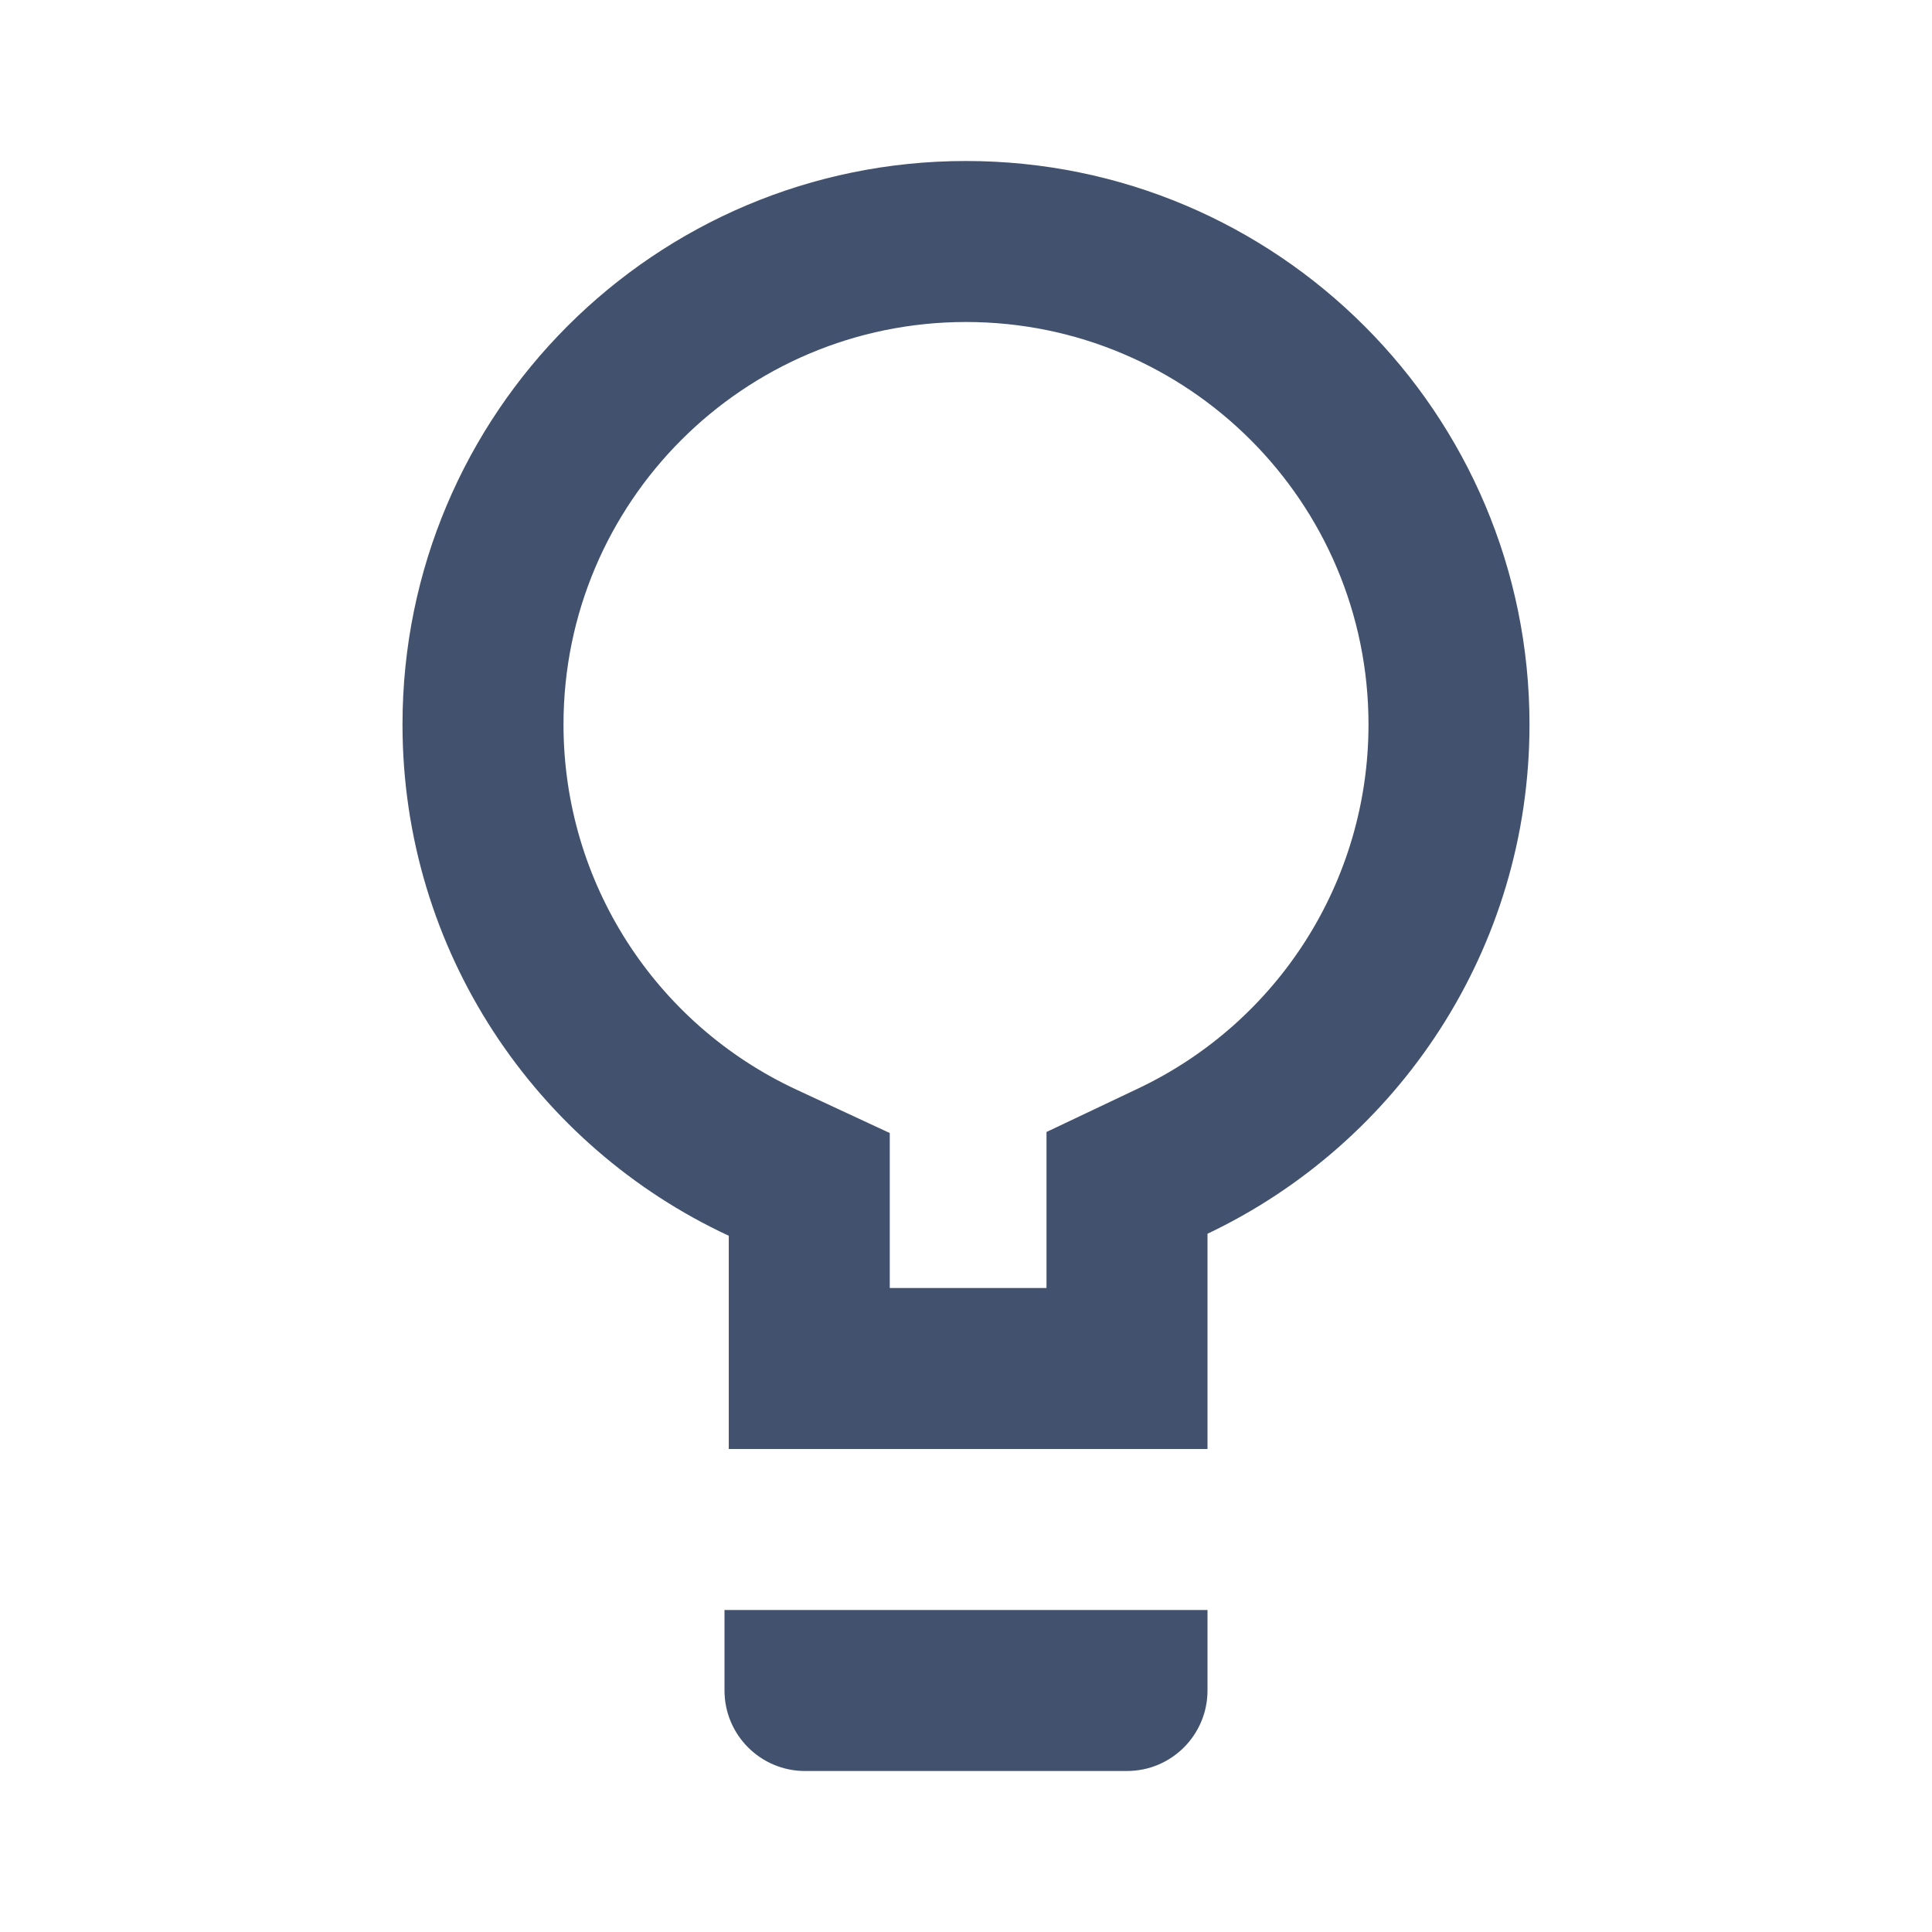
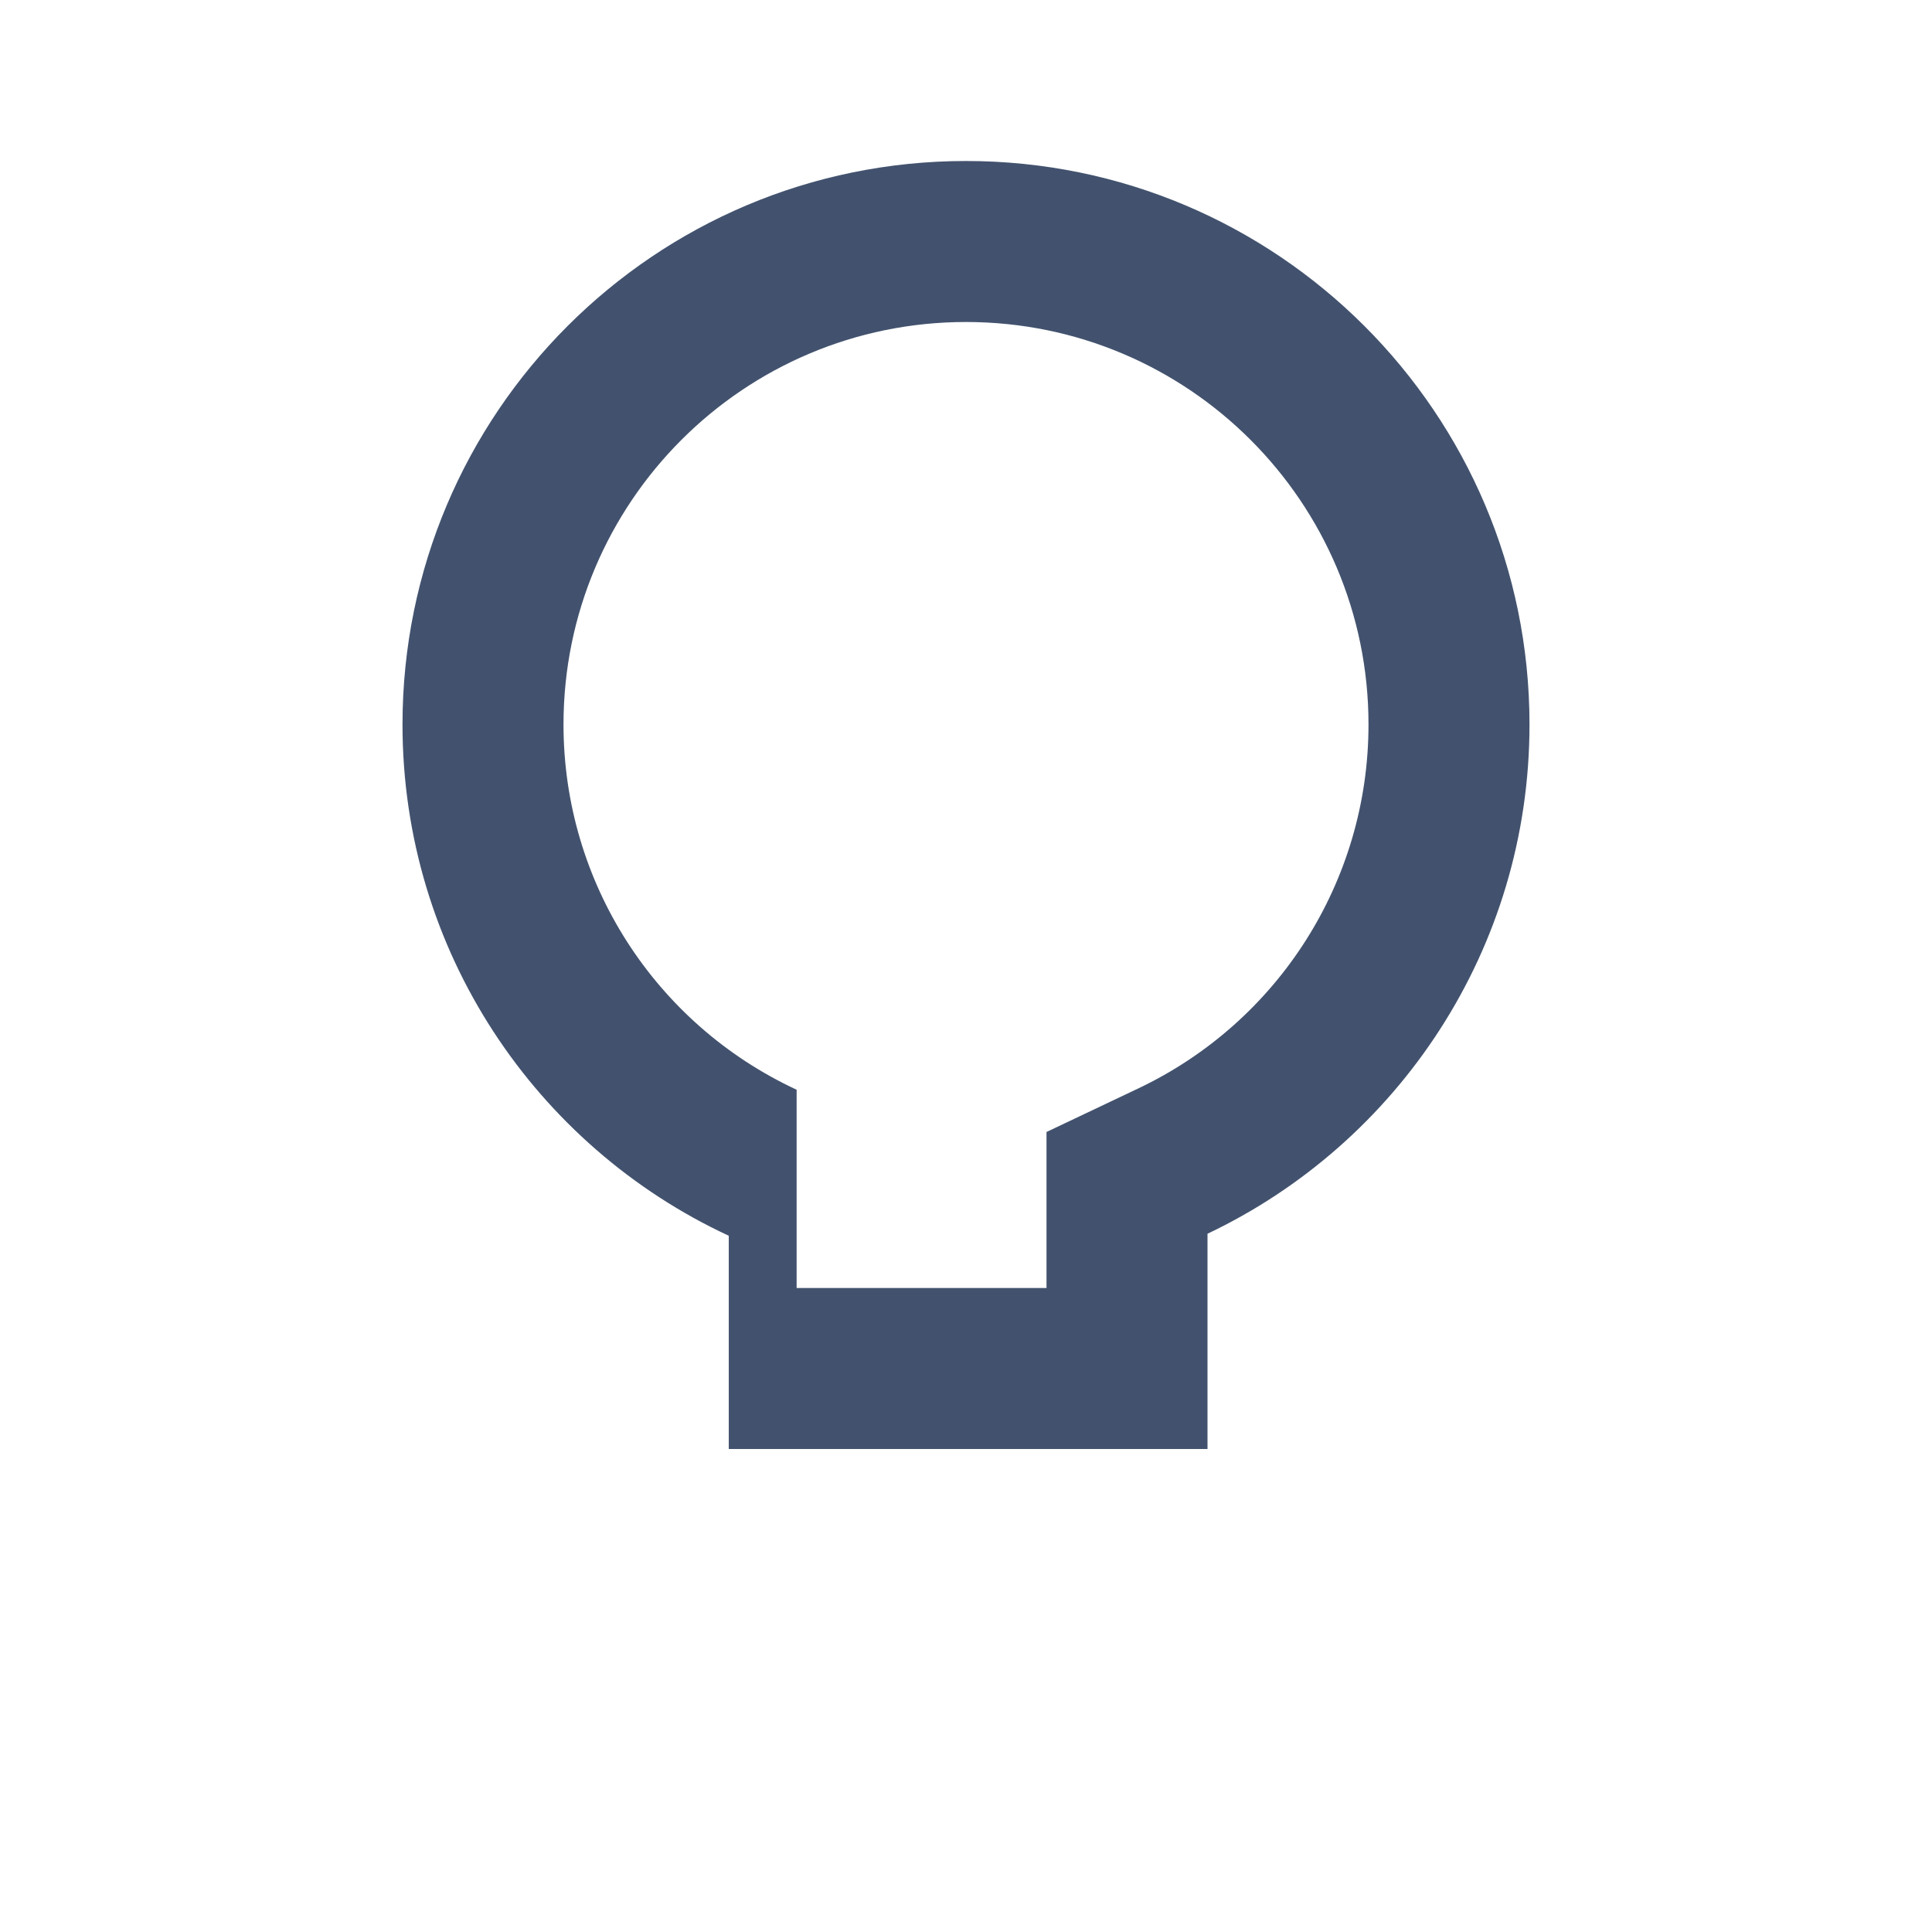
<svg xmlns="http://www.w3.org/2000/svg" width="24" height="24" viewBox="0 0 24 24" fill="none">
-   <path d="M5 9C5 5.134 8.134 2 12 2C15.866 2 19 5.134 19 9C19 11.792 17.365 14.203 15 15.326V18H9.053V15.351C6.659 14.239 5 11.813 5 9ZM13 14.062L14.142 13.52C15.874 12.697 17 10.951 17 9C17 6.239 14.761 4 12 4C9.239 4 7 6.239 7 9C7 10.966 8.144 12.723 9.896 13.537L11.053 14.075V16H13V14.062Z" fill="#42526E" />
-   <path fill-rule="evenodd" clip-rule="evenodd" d="M9 20H15V21C15 21.552 14.552 22 14 22H10C9.448 22 9 21.552 9 21V20Z" fill="#42526E" />
+   <path d="M5 9C5 5.134 8.134 2 12 2C15.866 2 19 5.134 19 9C19 11.792 17.365 14.203 15 15.326V18H9.053V15.351C6.659 14.239 5 11.813 5 9ZM13 14.062L14.142 13.52C15.874 12.697 17 10.951 17 9C17 6.239 14.761 4 12 4C9.239 4 7 6.239 7 9C7 10.966 8.144 12.723 9.896 13.537V16H13V14.062Z" fill="#42526E" />
</svg>